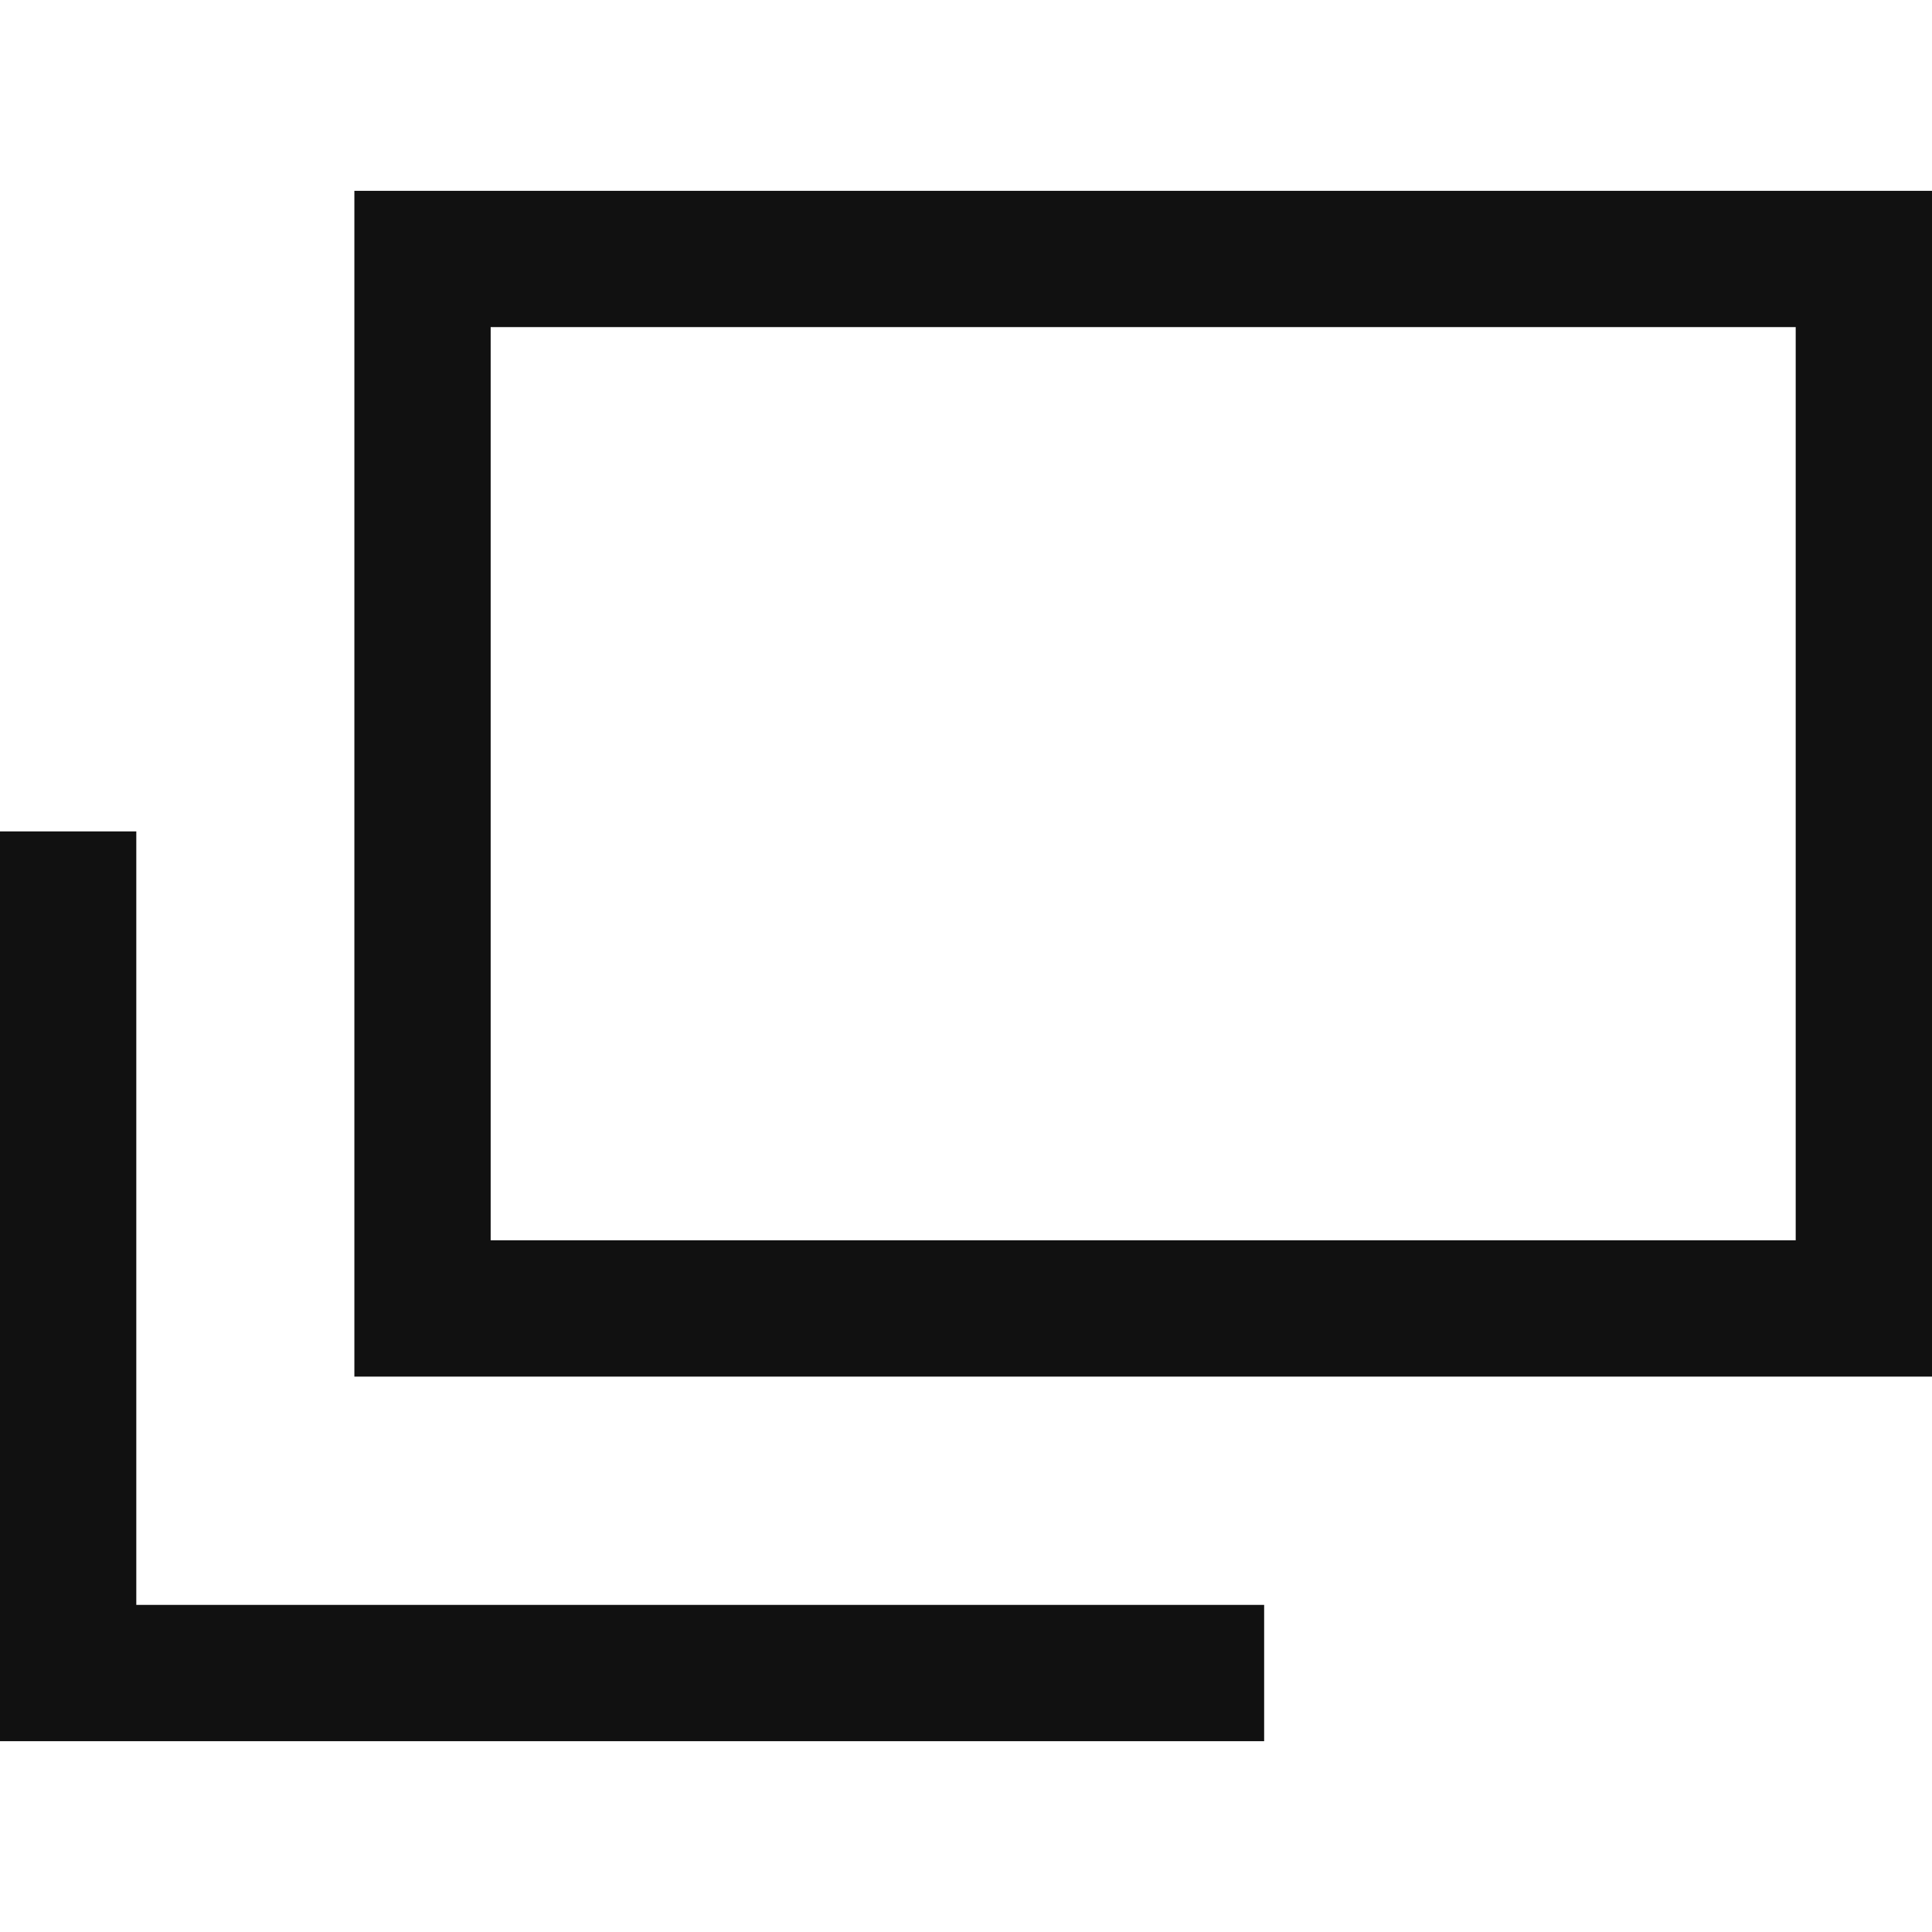
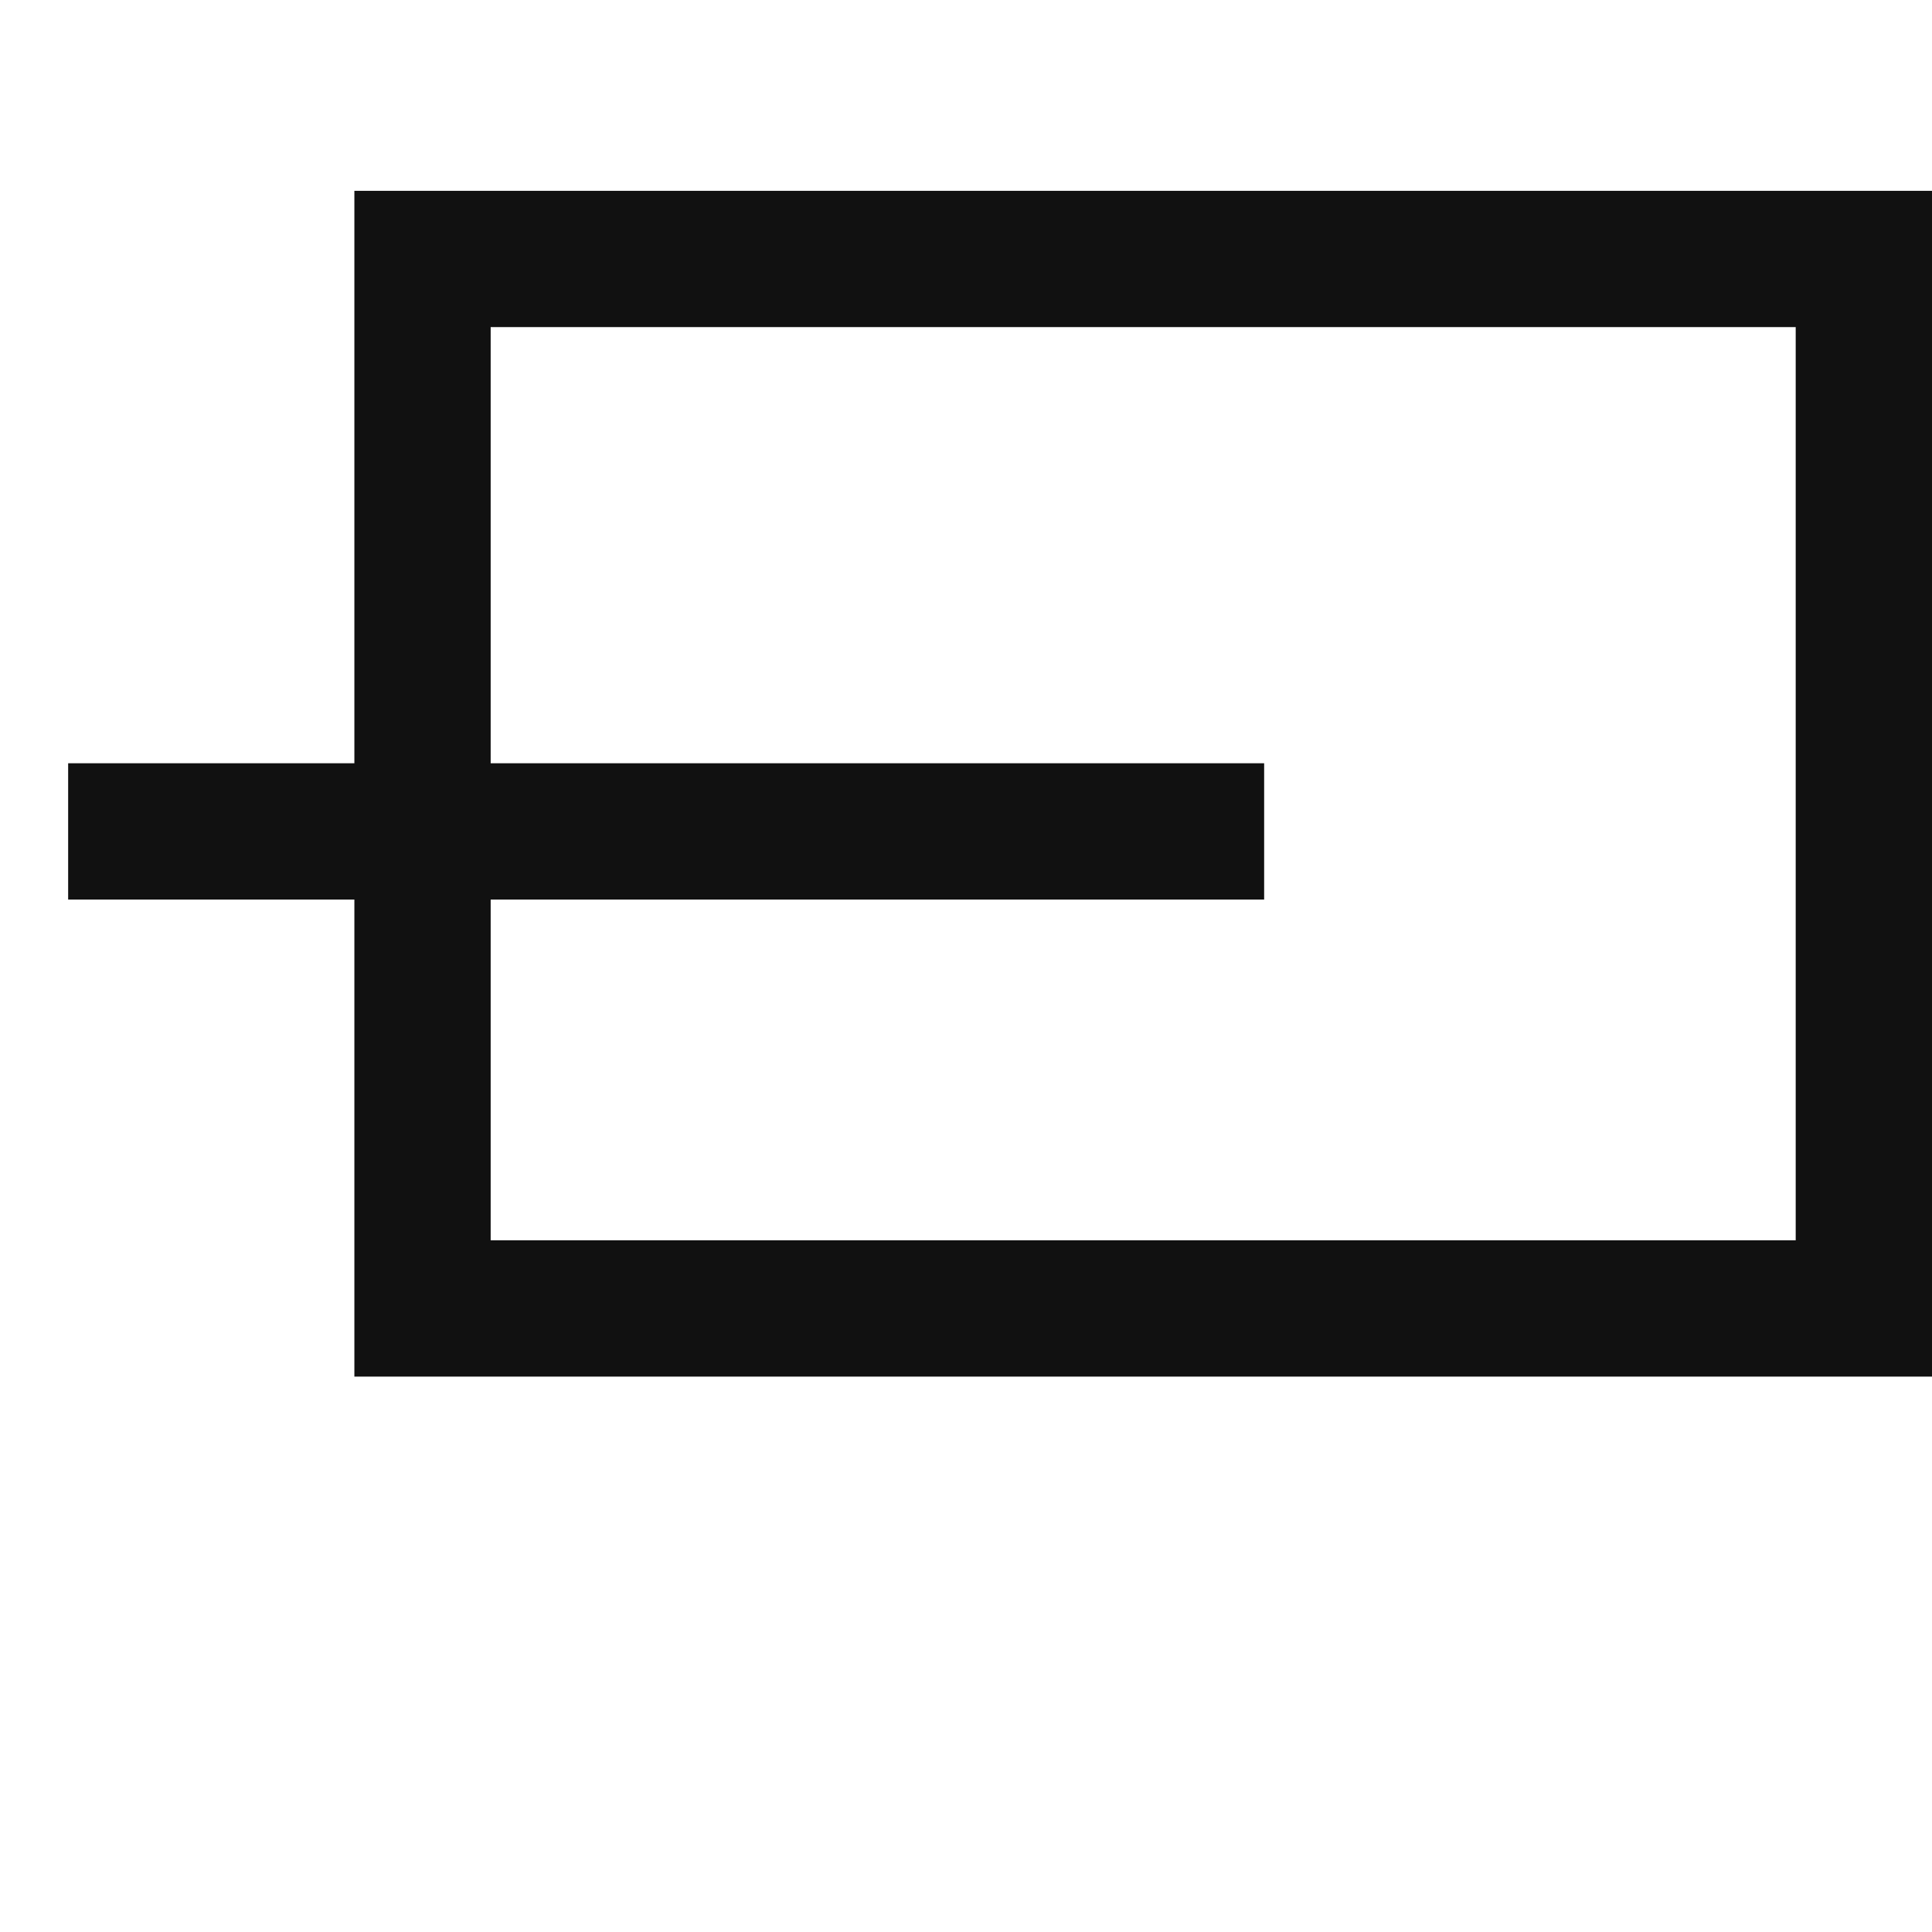
<svg xmlns="http://www.w3.org/2000/svg" version="1.1" id="レイヤー_1" x="0px" y="0px" viewBox="0 0 56.7 56.7" style="enable-background:new 0 0 56.7 56.7;" xml:space="preserve">
  <style type="text/css">
	.st0{fill:none;stroke:#111111;stroke-width:4;stroke-linecap:round;stroke-miterlimit:10;}
	.st1{fill:none;stroke:#111111;stroke-width:4;stroke-miterlimit:10;}
	.st2{fill:#00662C;}
	.st3{fill:#008D46;}
</style>
  <g>
    <path class="st0" d="M54.7,7.6H12.4v30.8h42.3V7.6z" />
-     <path class="st1" d="M2,24.4v24.7h35.1" />
+     <path class="st1" d="M2,24.4h35.1" />
  </g>
-   <rect x="115" y="49.5" class="st2" width="18" height="20" />
-   <rect x="115" y="27.5" class="st3" width="18" height="20" />
</svg>